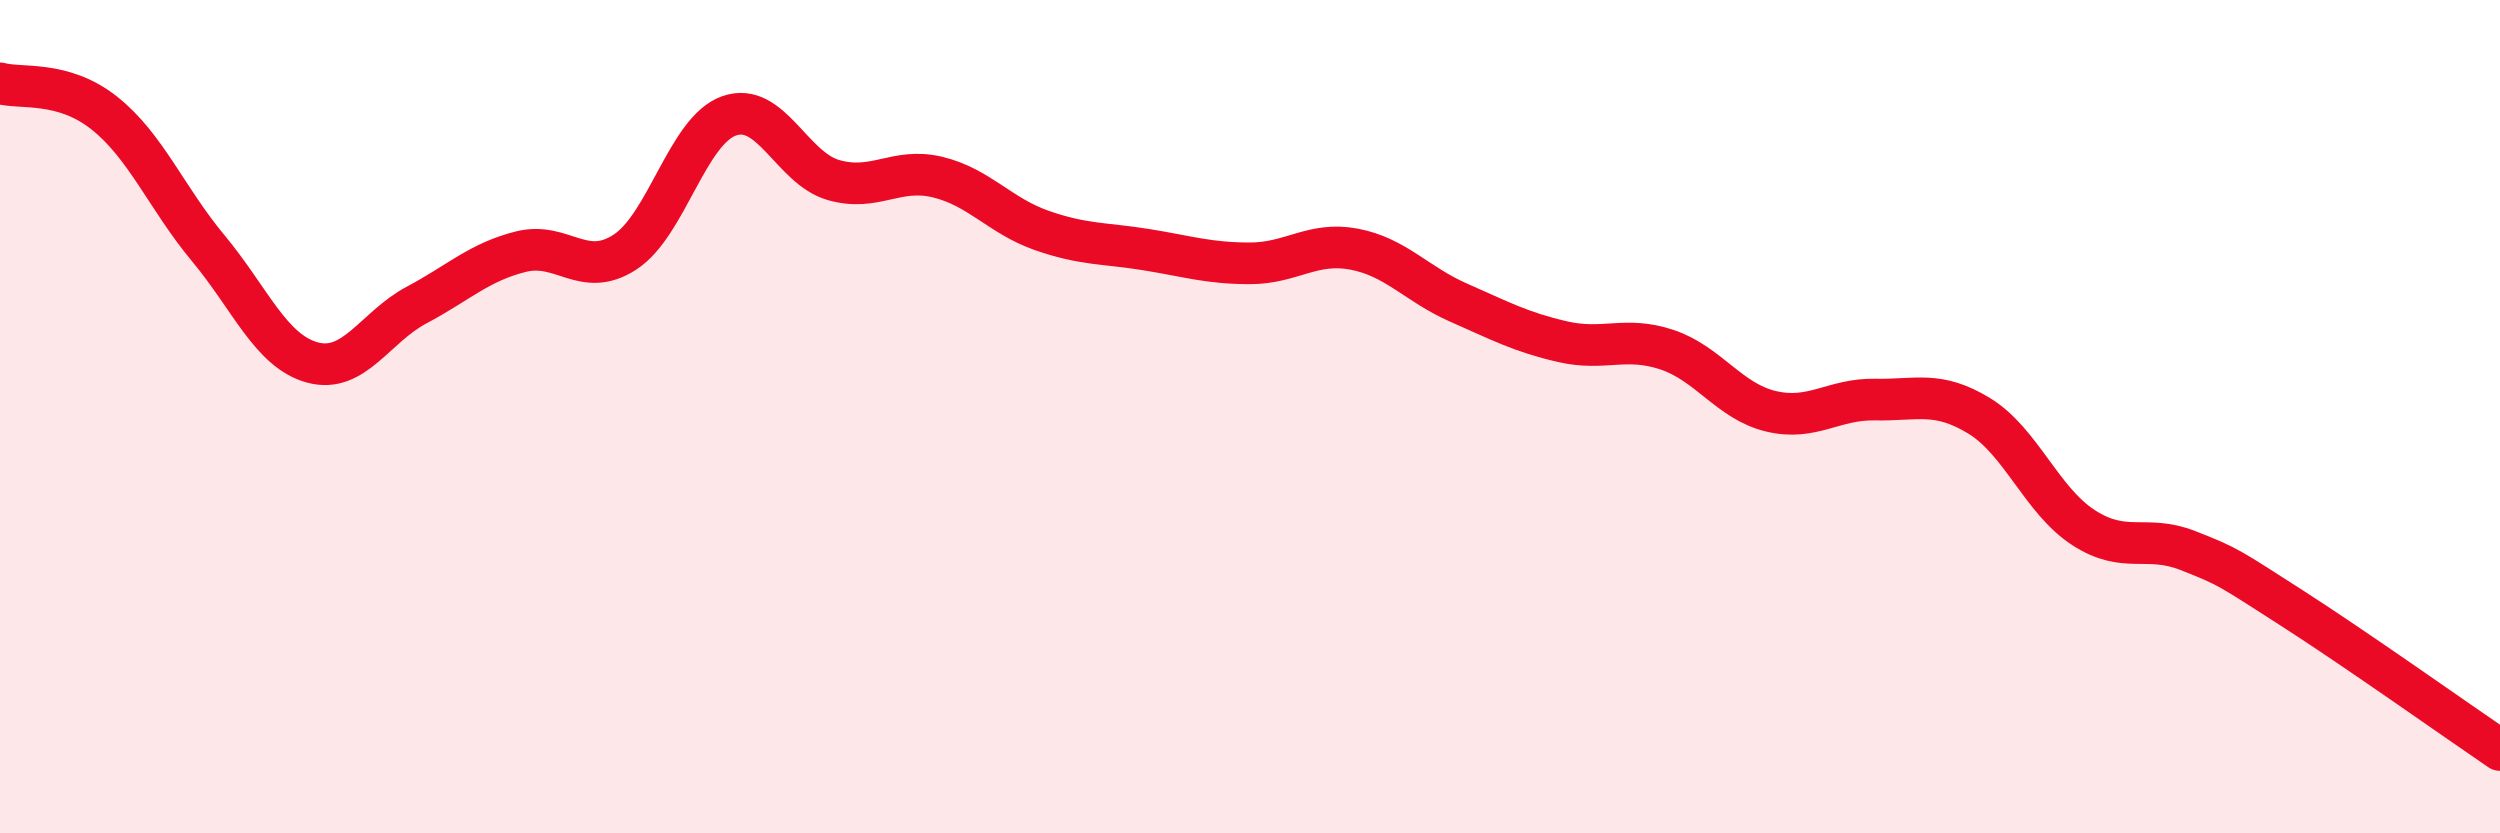
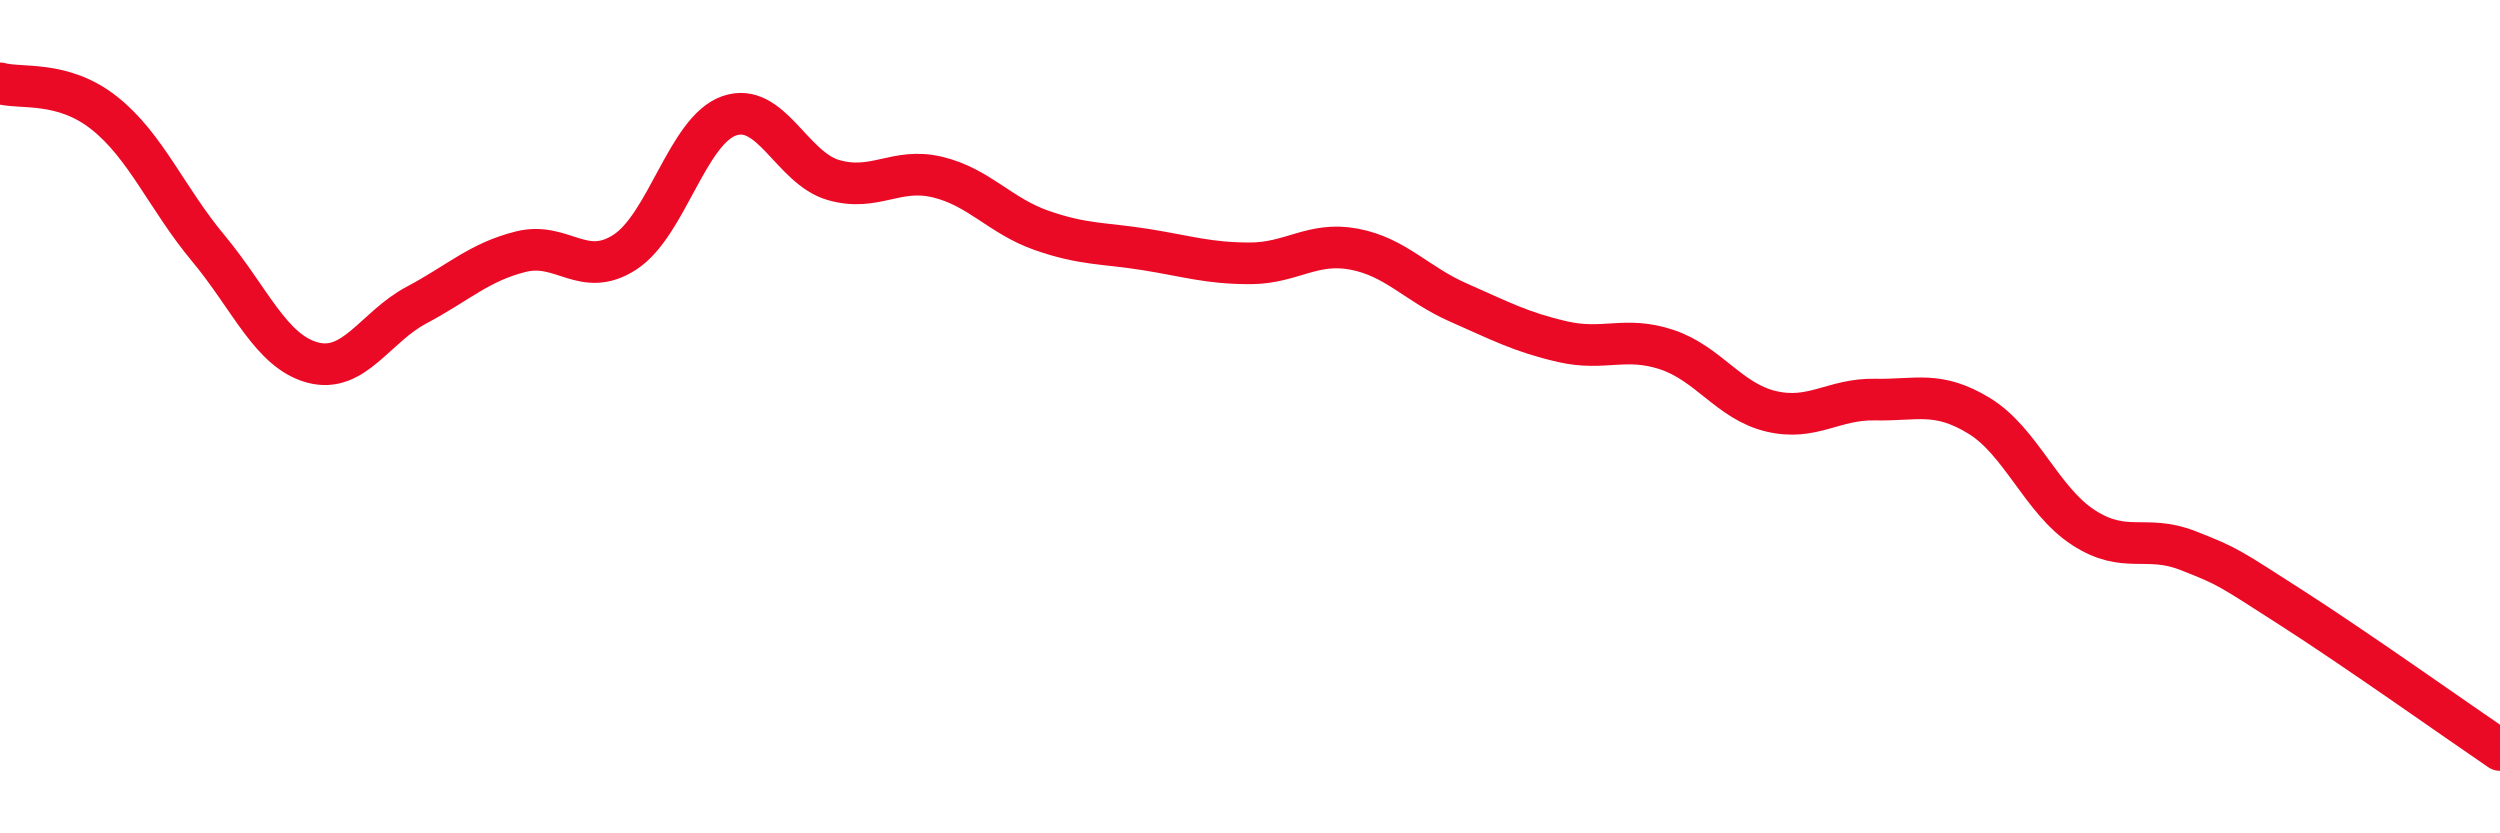
<svg xmlns="http://www.w3.org/2000/svg" width="60" height="20" viewBox="0 0 60 20">
-   <path d="M 0,2 C 0.5,2.14 1.5,1.92 2.5,2.71 C 3.5,3.5 4,4.76 5,5.96 C 6,7.16 6.5,8.43 7.5,8.7 C 8.5,8.97 9,7.85 10,7.32 C 11,6.79 11.5,6.29 12.5,6.04 C 13.5,5.79 14,6.7 15,6.05 C 16,5.4 16.5,3.13 17.5,2.78 C 18.5,2.43 19,4.03 20,4.32 C 21,4.61 21.5,4.01 22.5,4.25 C 23.5,4.49 24,5.18 25,5.53 C 26,5.88 26.5,5.83 27.5,5.99 C 28.5,6.15 29,6.32 30,6.32 C 31,6.32 31.5,5.79 32.5,5.98 C 33.5,6.17 34,6.82 35,7.26 C 36,7.7 36.5,7.97 37.5,8.2 C 38.5,8.43 39,8.06 40,8.39 C 41,8.72 41.5,9.63 42.5,9.87 C 43.5,10.11 44,9.57 45,9.59 C 46,9.61 46.5,9.37 47.5,9.98 C 48.5,10.59 49,12.01 50,12.66 C 51,13.31 51.5,12.82 52.5,13.21 C 53.5,13.6 53.5,13.63 55,14.59 C 56.5,15.55 59,17.32 60,18L60 20L0 20Z" fill="#EB0A25" opacity="0.1" stroke-linecap="round" stroke-linejoin="round" />
  <path d="M 0,2 C 0.5,2.14 1.5,1.92 2.5,2.71 C 3.5,3.5 4,4.76 5,5.96 C 6,7.16 6.5,8.43 7.5,8.7 C 8.5,8.97 9,7.85 10,7.32 C 11,6.79 11.5,6.29 12.5,6.04 C 13.5,5.79 14,6.7 15,6.05 C 16,5.4 16.5,3.13 17.5,2.78 C 18.5,2.43 19,4.03 20,4.32 C 21,4.61 21.5,4.01 22.5,4.25 C 23.5,4.49 24,5.18 25,5.53 C 26,5.88 26.5,5.83 27.5,5.99 C 28.5,6.15 29,6.32 30,6.32 C 31,6.32 31.5,5.79 32.5,5.98 C 33.5,6.17 34,6.82 35,7.26 C 36,7.7 36.5,7.97 37.5,8.2 C 38.5,8.43 39,8.06 40,8.39 C 41,8.72 41.5,9.63 42.5,9.87 C 43.5,10.11 44,9.57 45,9.59 C 46,9.61 46.5,9.37 47.5,9.98 C 48.5,10.59 49,12.01 50,12.66 C 51,13.31 51.5,12.82 52.5,13.21 C 53.5,13.6 53.5,13.63 55,14.59 C 56.5,15.55 59,17.32 60,18" stroke="#EB0A25" stroke-width="1" fill="none" stroke-linecap="round" stroke-linejoin="round" />
</svg>